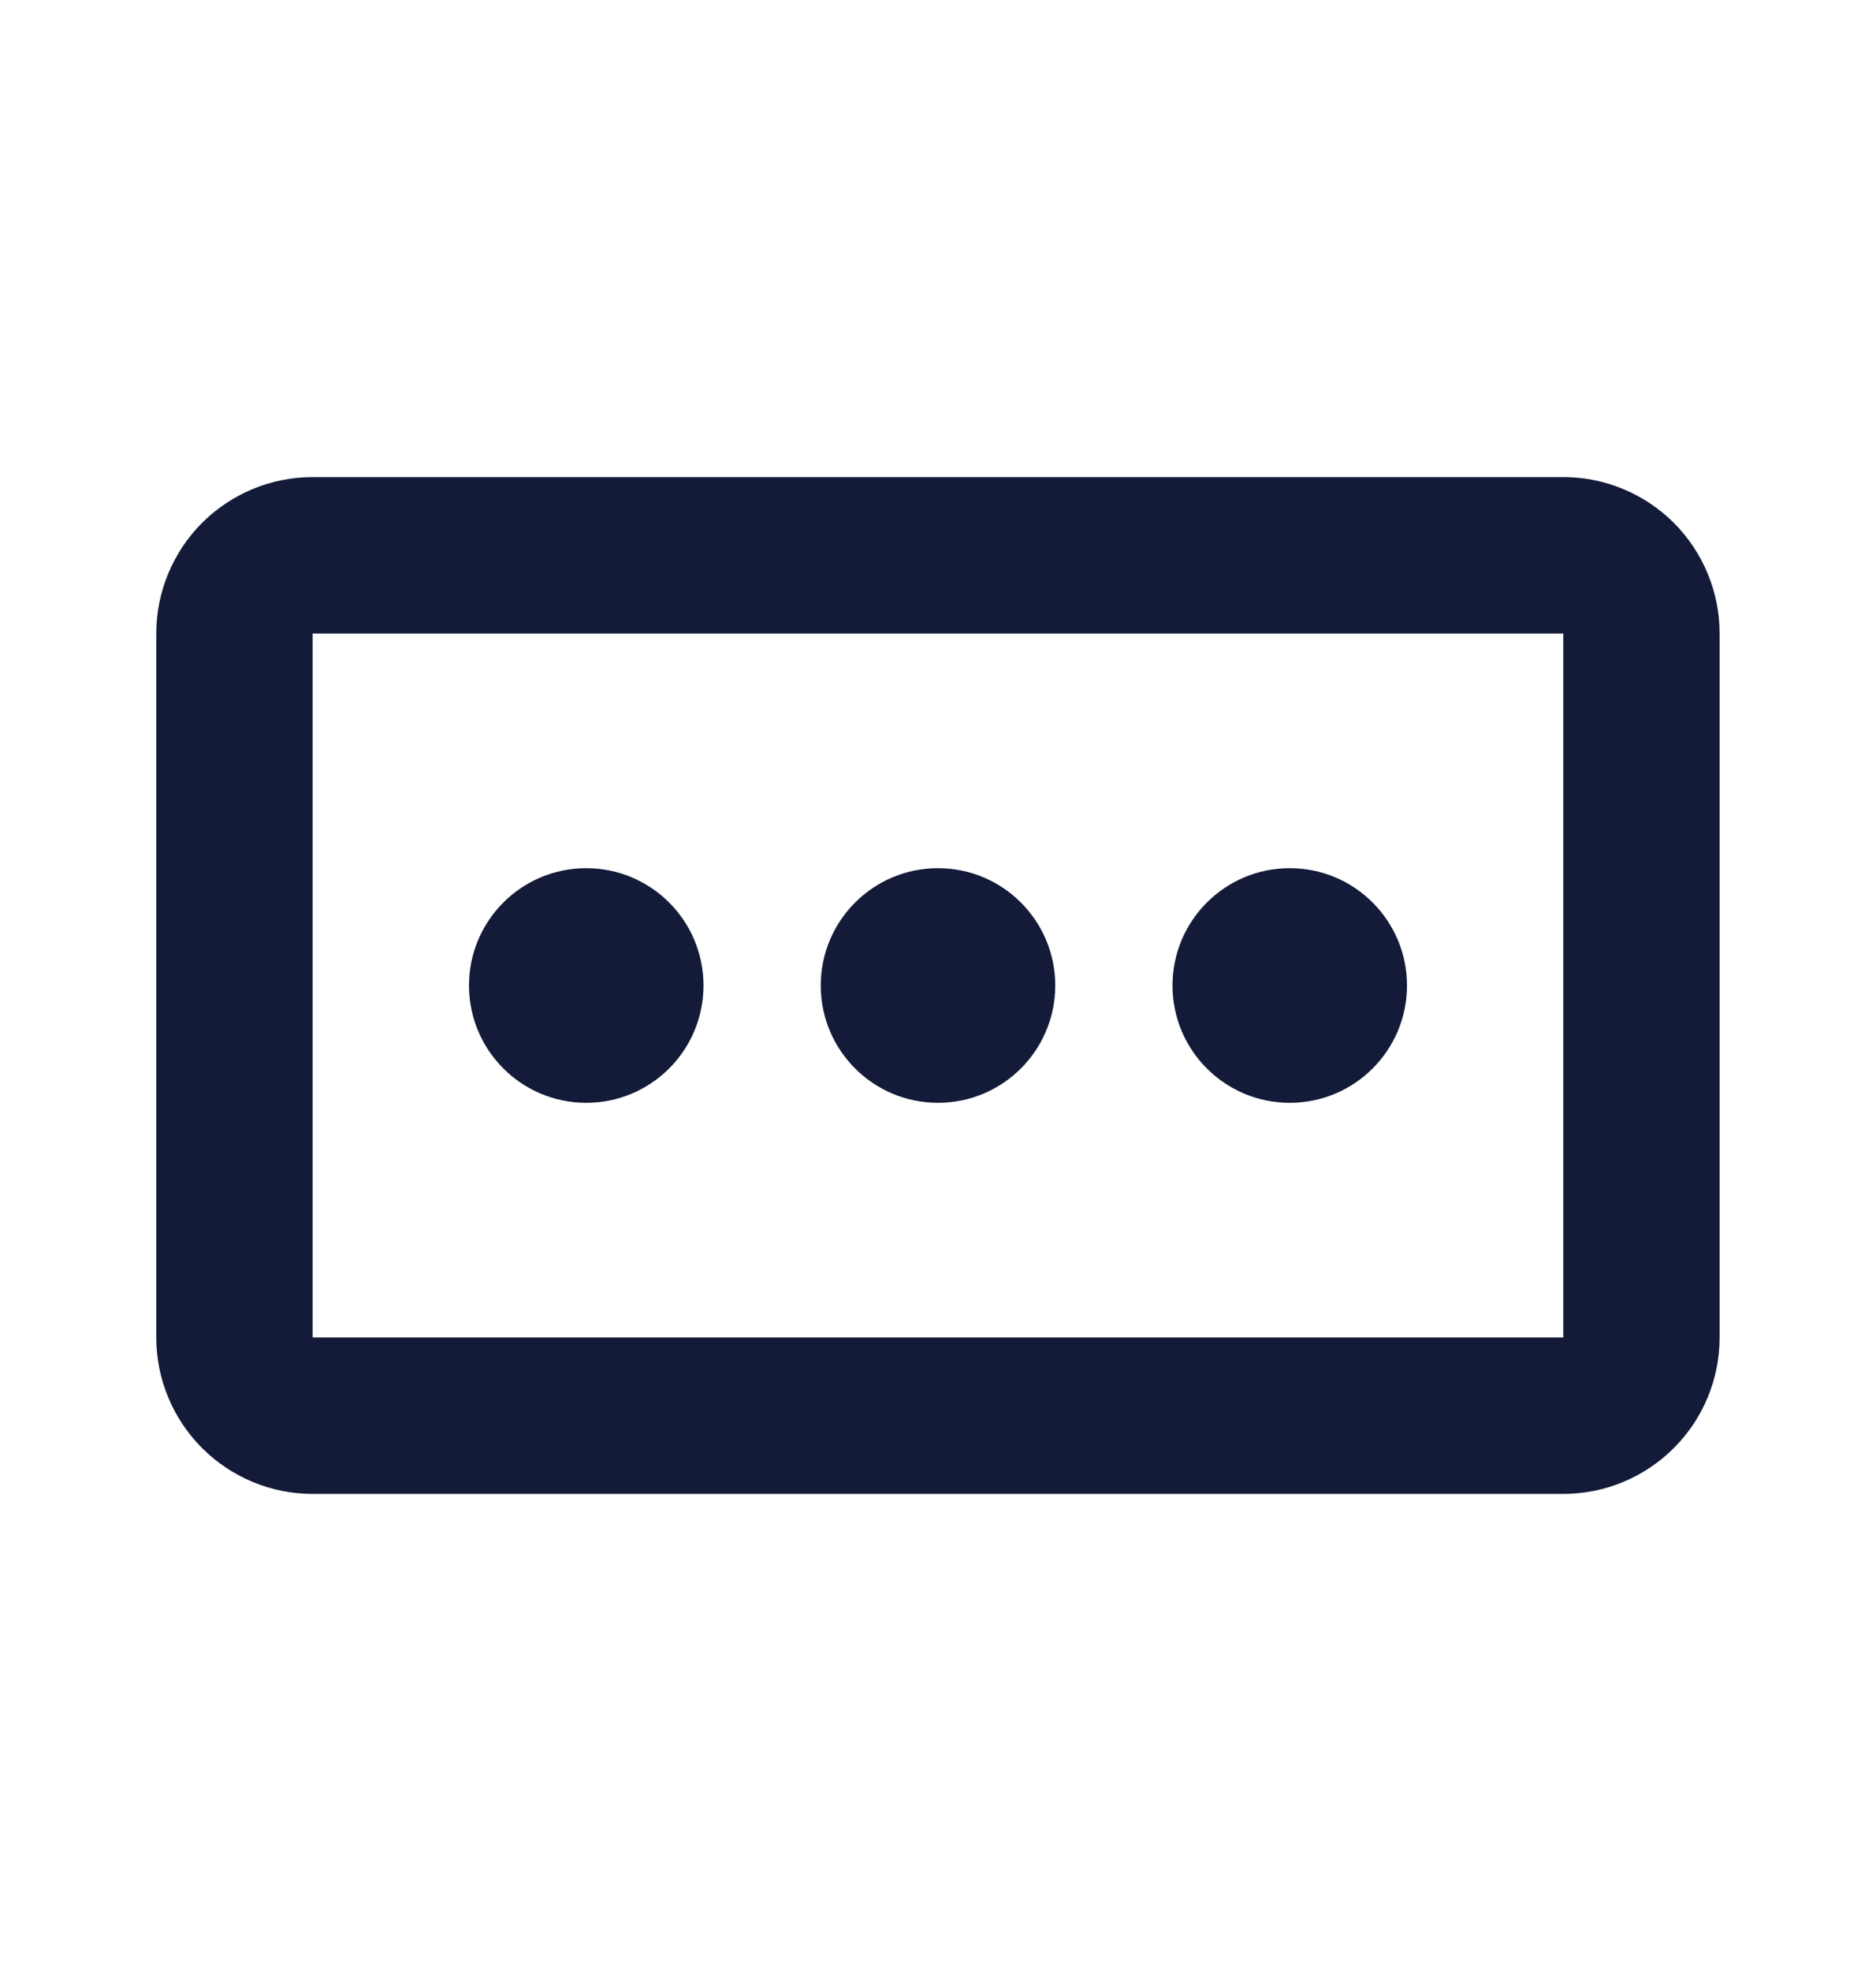
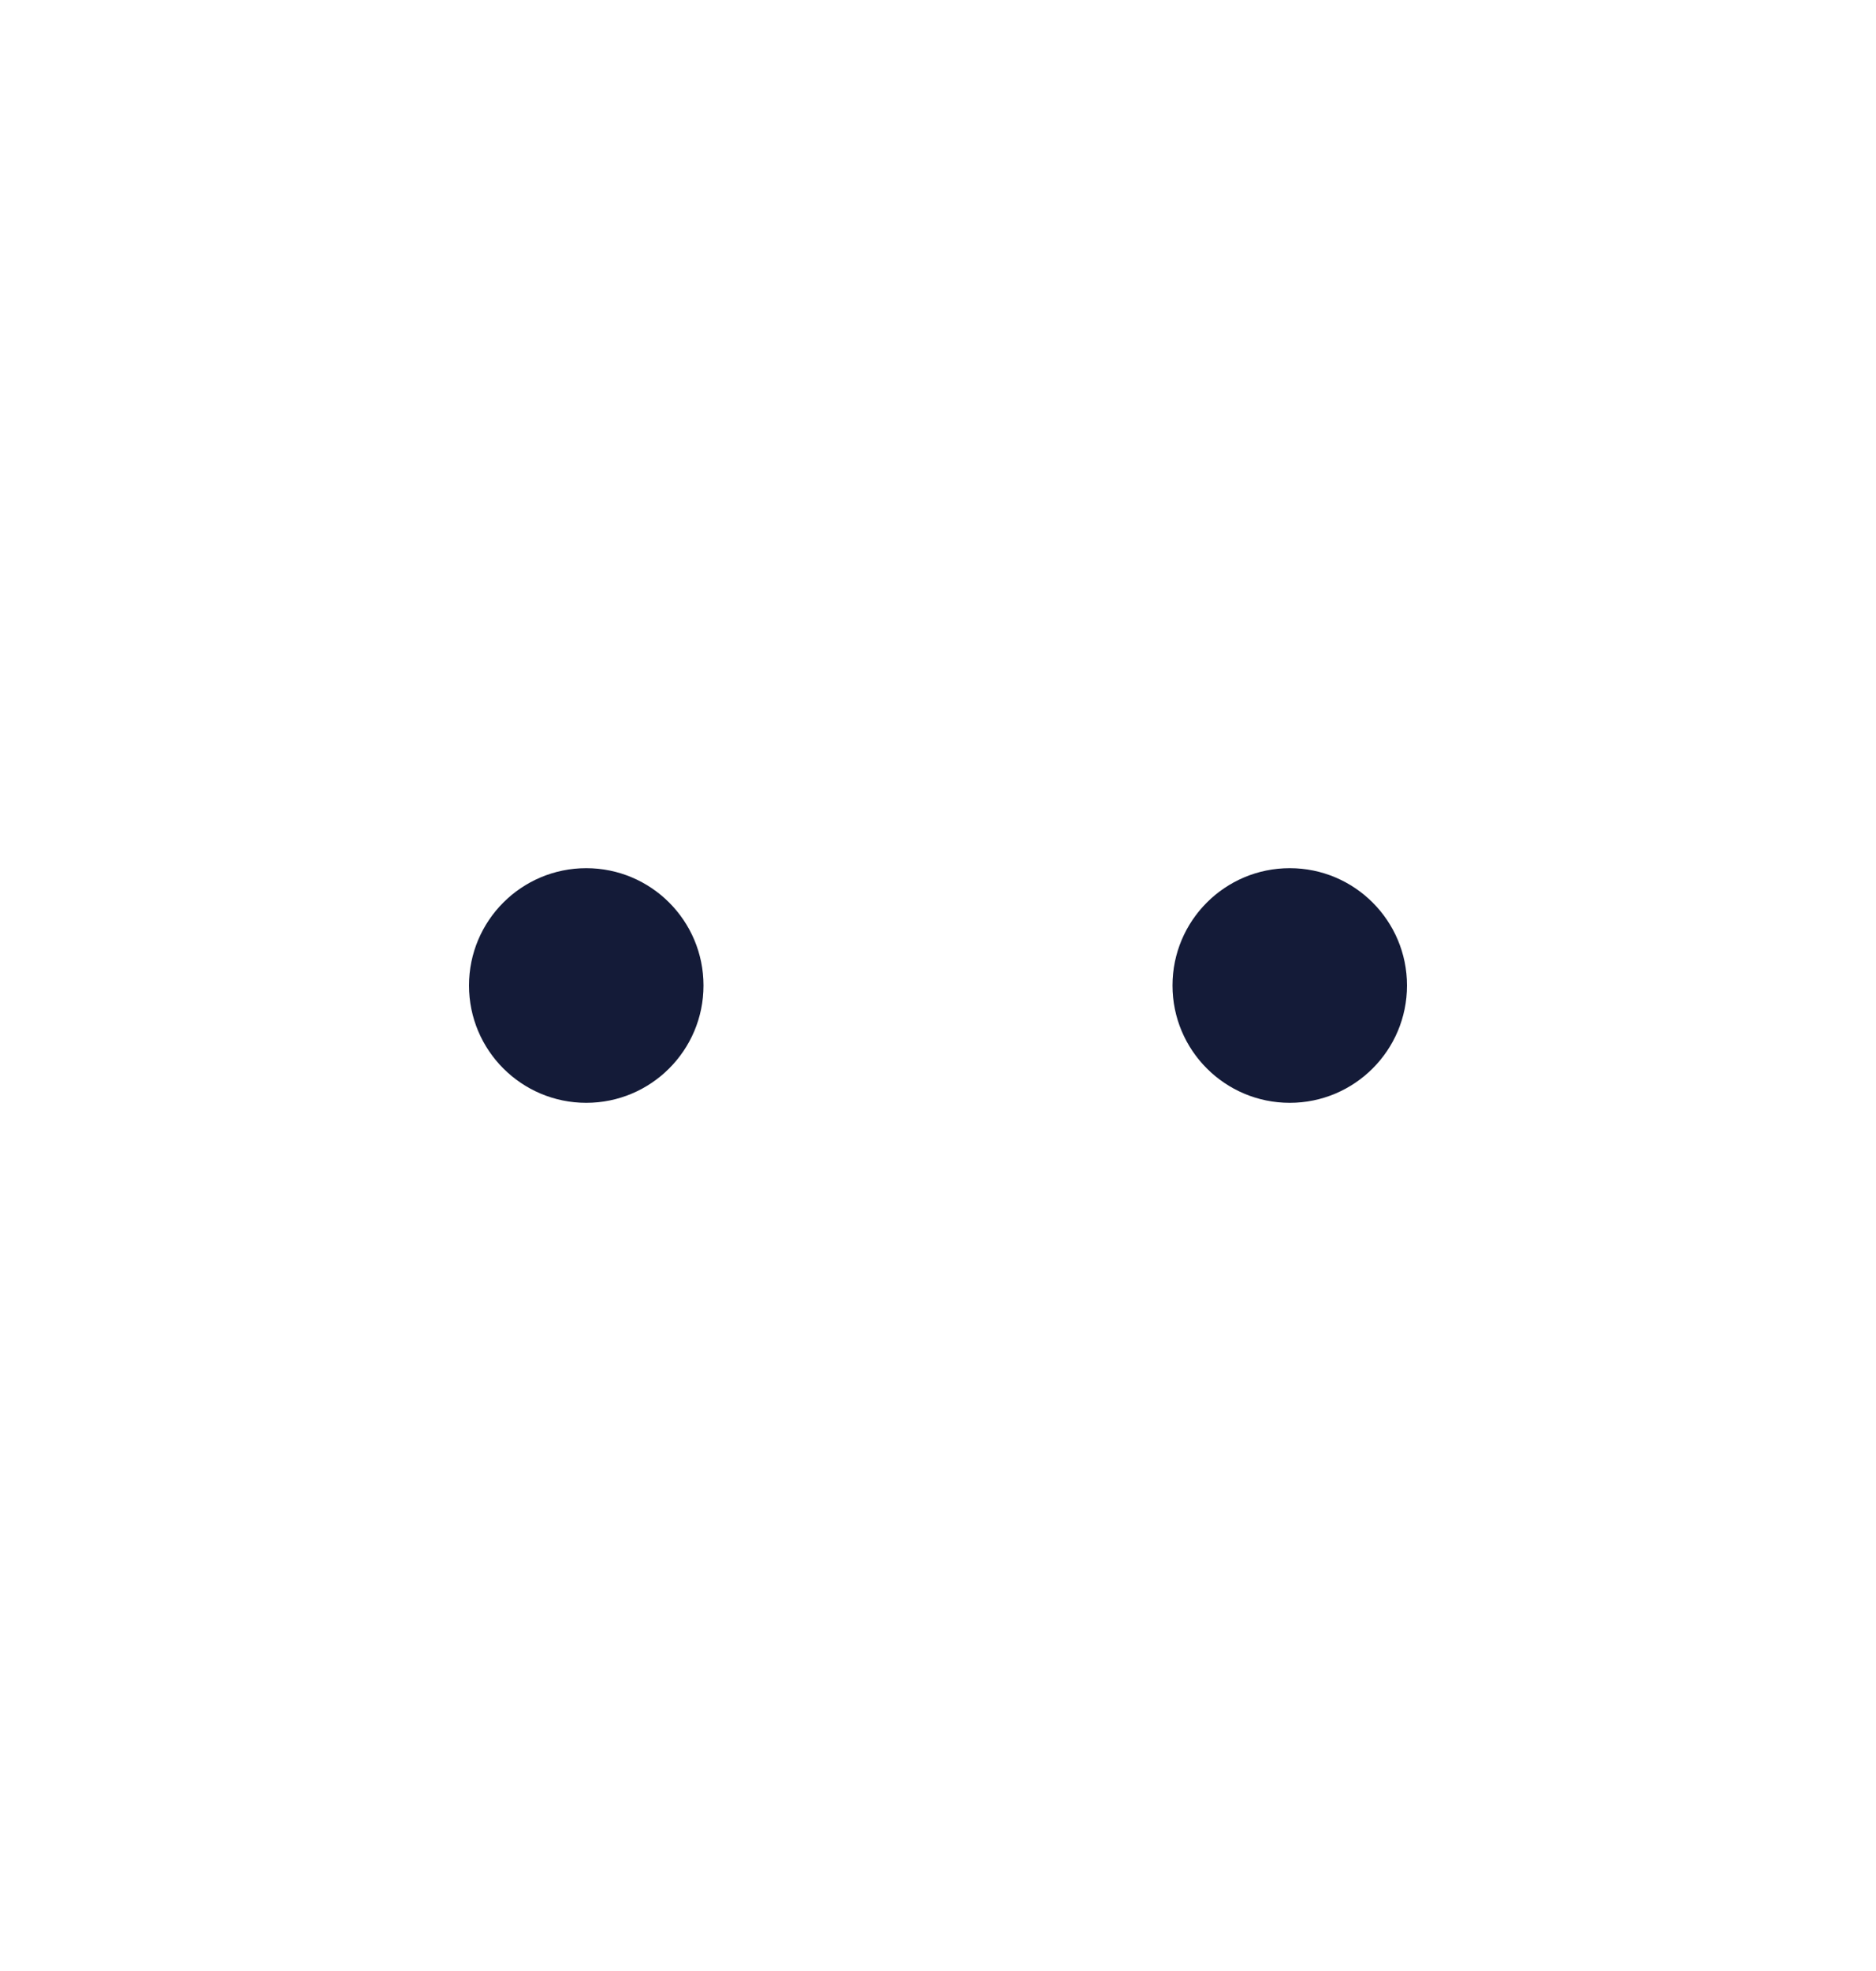
<svg xmlns="http://www.w3.org/2000/svg" width="20" height="21" viewBox="0 0 20 21" fill="none">
-   <path d="M16.666 15.917H3.333C2.891 15.917 2.467 15.741 2.154 15.428C1.842 15.116 1.666 14.692 1.666 14.25V6.75C1.666 6.308 1.842 5.884 2.154 5.571C2.467 5.259 2.891 5.083 3.333 5.083H16.666C17.108 5.083 17.532 5.259 17.845 5.571C18.157 5.884 18.333 6.308 18.333 6.75V14.25C18.333 14.692 18.157 15.116 17.845 15.428C17.532 15.741 17.108 15.917 16.666 15.917ZM3.333 6.75V14.25H16.666V6.75H3.333Z" fill="#141B38" />
  <circle cx="6.25" cy="10.5" r="1.25" fill="#141B38" />
-   <circle cx="10" cy="10.5" r="1.25" fill="#141B38" />
  <circle cx="13.75" cy="10.5" r="1.25" fill="#141B38" />
</svg>